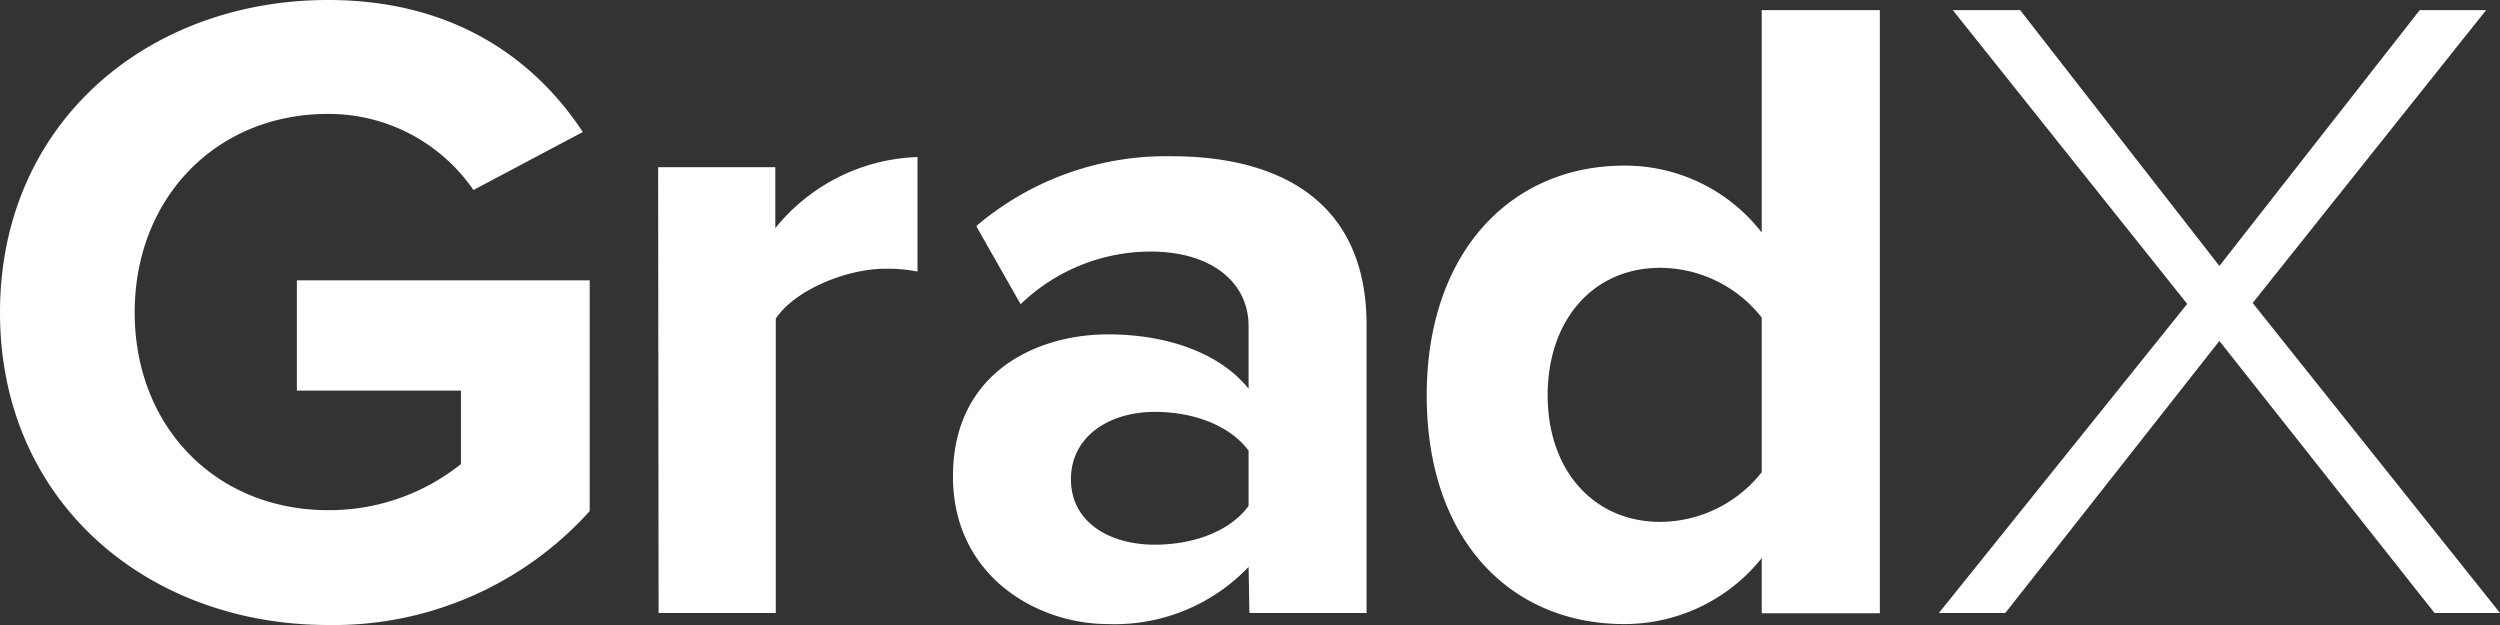
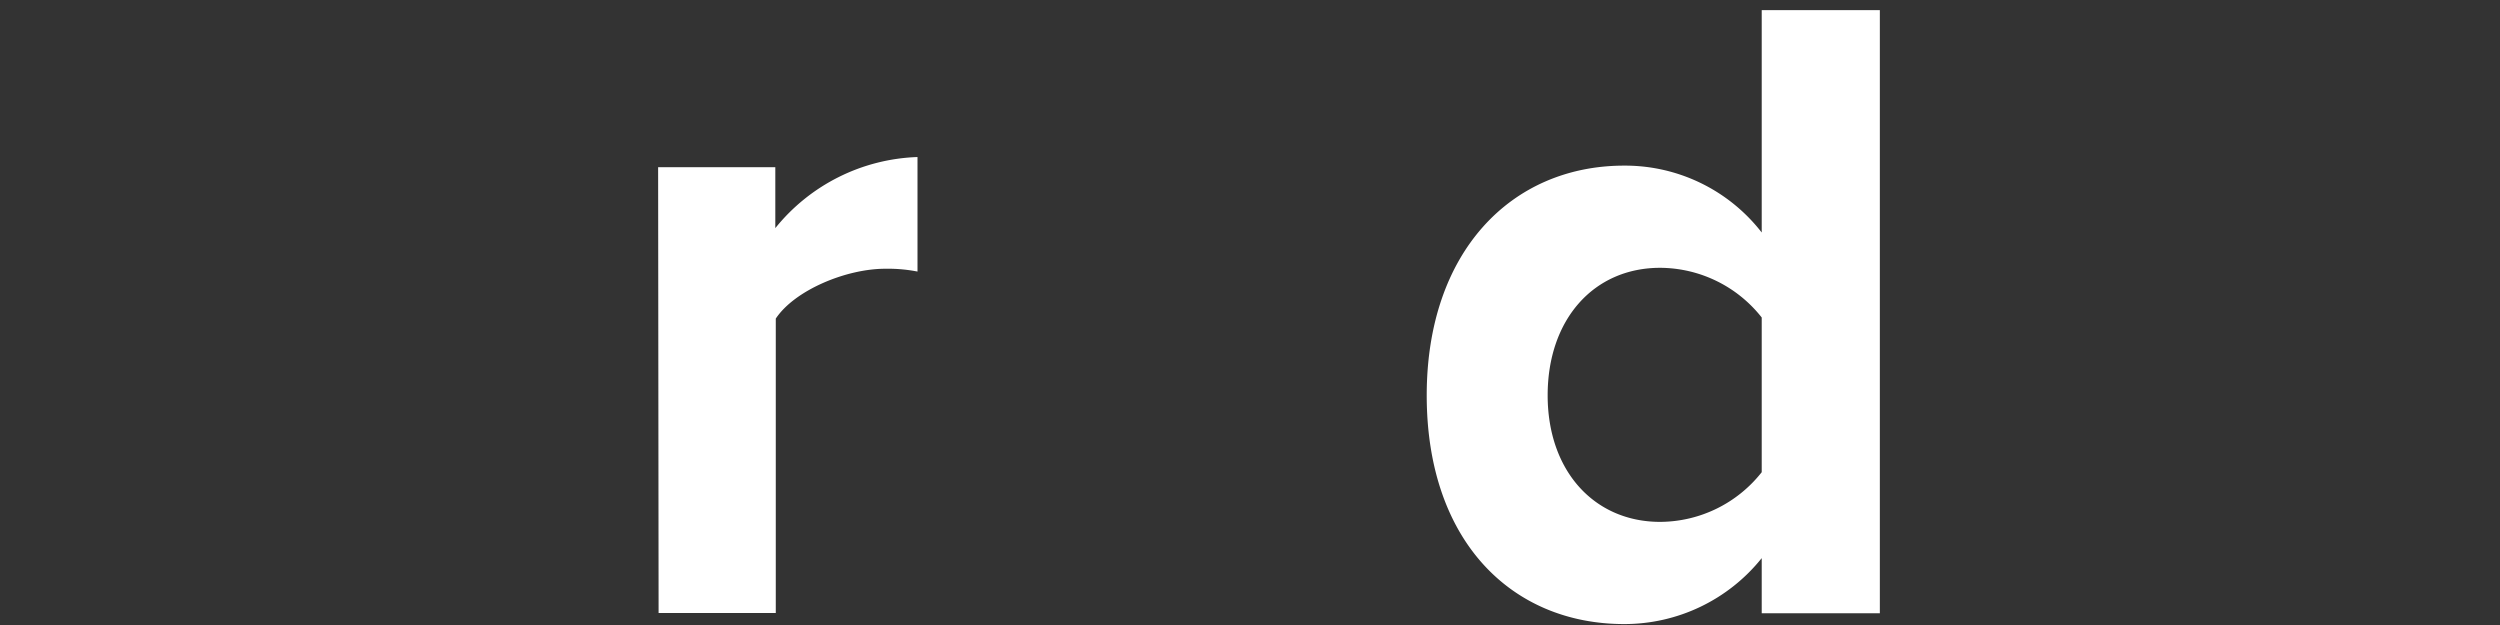
<svg xmlns="http://www.w3.org/2000/svg" viewBox="0 0 160 40">
  <rect x="0" y="0" width="160" height="40" fill="#333333" stroke="none" />
  <defs>
    <style>
      .a {
        fill: #fff;
      }
    </style>
  </defs>
-   <path class="a" d="M21,0c8.15,0,13.29,3.88,16.3,8.45l-7,3.71A11.25,11.25,0,0,0,21,7.29C13.82,7.29,8.62,12.68,8.62,20S13.82,32.65,21,32.65a13.49,13.49,0,0,0,8.5-2.95V25H19V17.94H37.74V32.71A22.06,22.06,0,0,1,21,40C9.45,40,0,32.13,0,20S9.45,0,21,0Z" />
  <path class="a" d="M42.12,10.7h7.5v3.9a12.22,12.22,0,0,1,9.1-4.55v7.33a9.81,9.81,0,0,0-2.07-.18c-2.48,0-5.78,1.36-7,3.19V39.23h-7.5Z" />
-   <path class="a" d="M79.91,28.84c-1.24-1.66-3.6-2.48-6-2.48-2.95,0-5.37,1.59-5.37,4.31s2.42,4.19,5.37,4.19c2.43,0,4.79-.83,6-2.48Zm0,7.44a11.83,11.83,0,0,1-9,3.66c-4.55,0-9.92-3.07-9.92-9.45,0-6.67,5.37-9.09,9.92-9.09,3.78,0,7.15,1.18,9,3.48v-4c0-2.89-2.48-4.78-6.26-4.78a12,12,0,0,0-8.33,3.37l-2.84-5A18.74,18.74,0,0,1,75,10c6.49,0,12.46,2.59,12.46,10.8V39.23h-7.5Z" />
  <path class="a" d="M112.75,20.32a8.32,8.32,0,0,0-6.5-3.18c-4.25,0-7.2,3.3-7.2,8.16s3,8.1,7.2,8.1a8.32,8.32,0,0,0,6.5-3.18Zm0,15.4a11.26,11.26,0,0,1-8.8,4.22c-7.21,0-12.64-5.32-12.64-14.64,0-9.14,5.38-14.7,12.64-14.7a11.07,11.07,0,0,1,8.8,4.28V.65h7.56v38.6h-7.56Z" />
-   <polygon class="a" points="142.04 21.82 128.34 39.23 124.09 39.23 139.98 19.45 124.98 0.65 129.29 0.65 142.04 17.02 154.86 0.65 159.11 0.65 144.17 19.39 160 39.23 155.81 39.23 142.04 21.82" />
</svg>